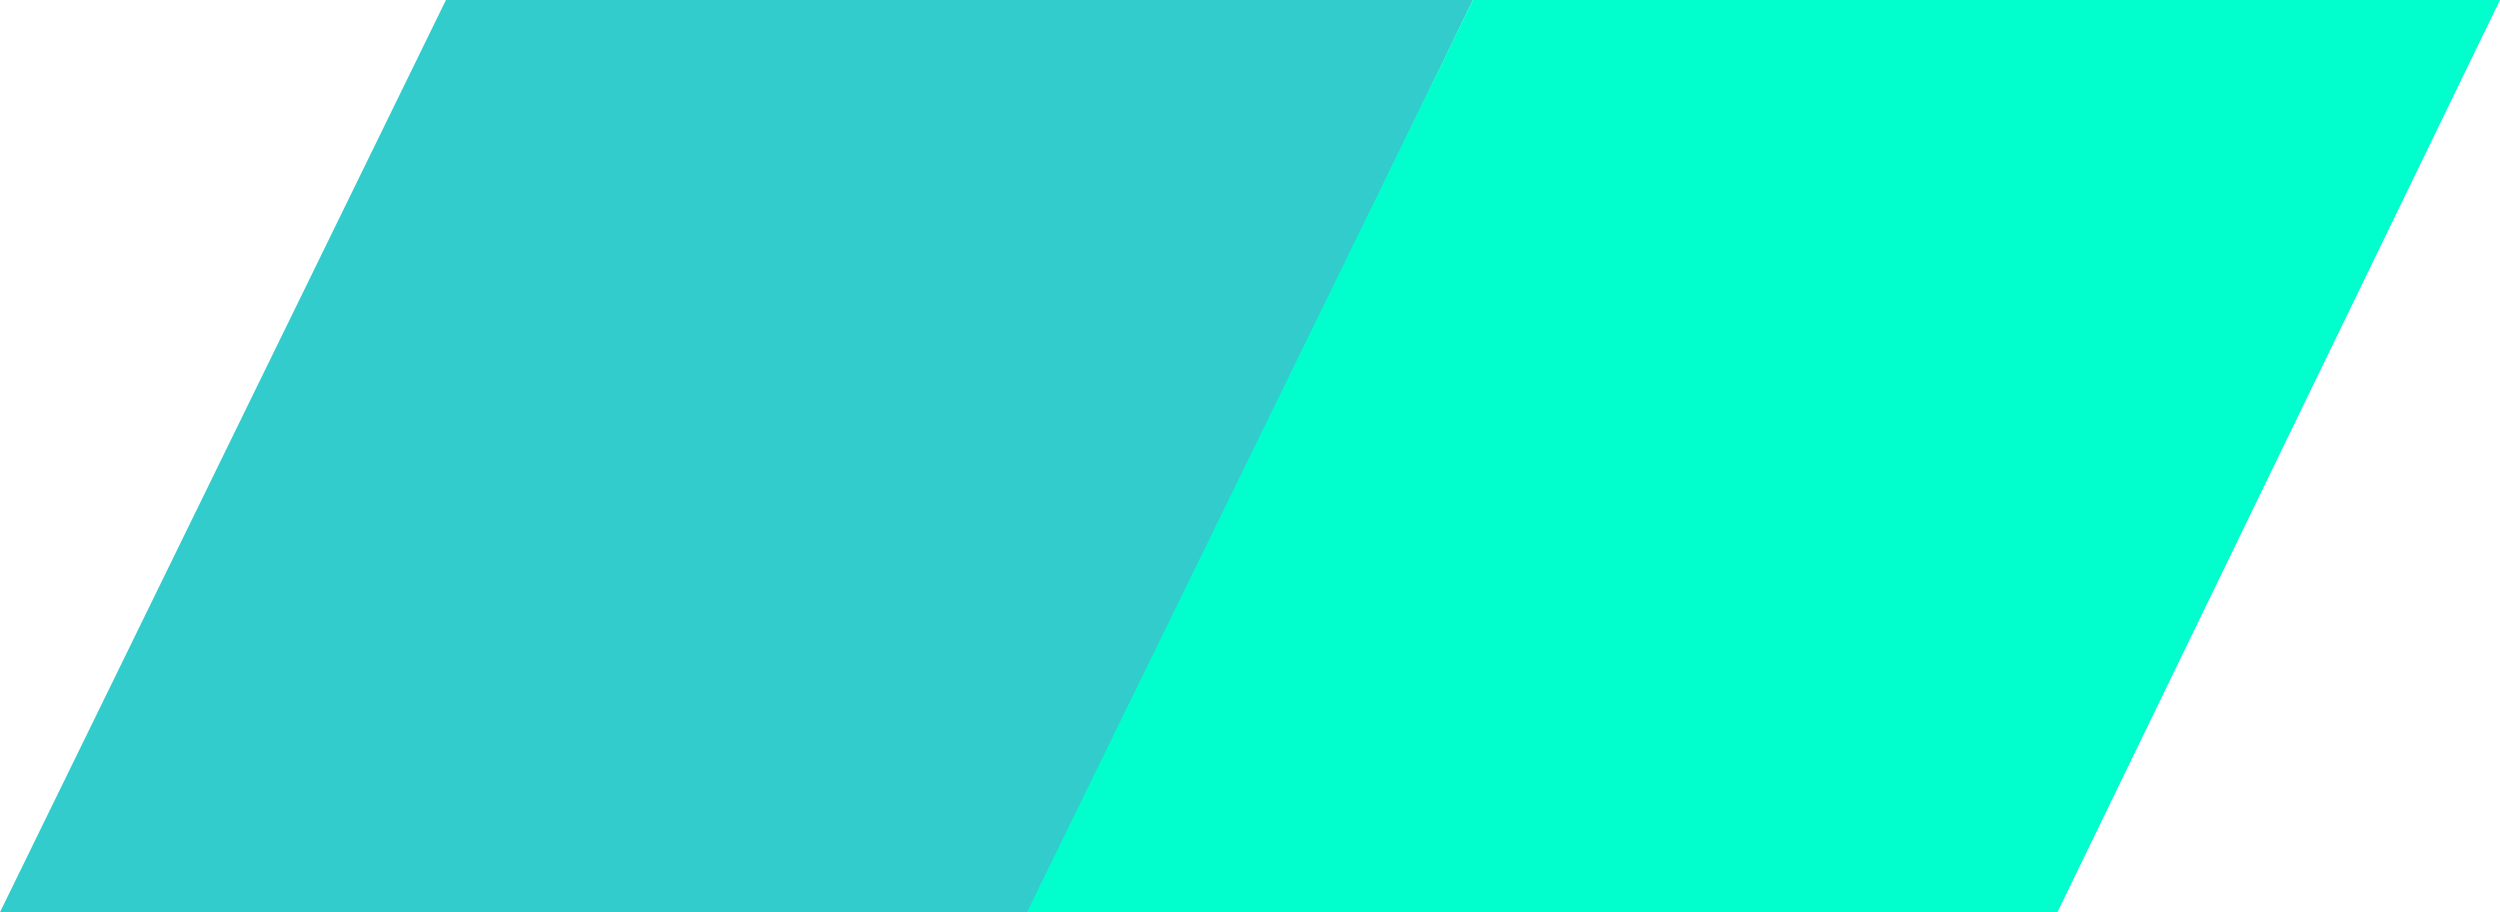
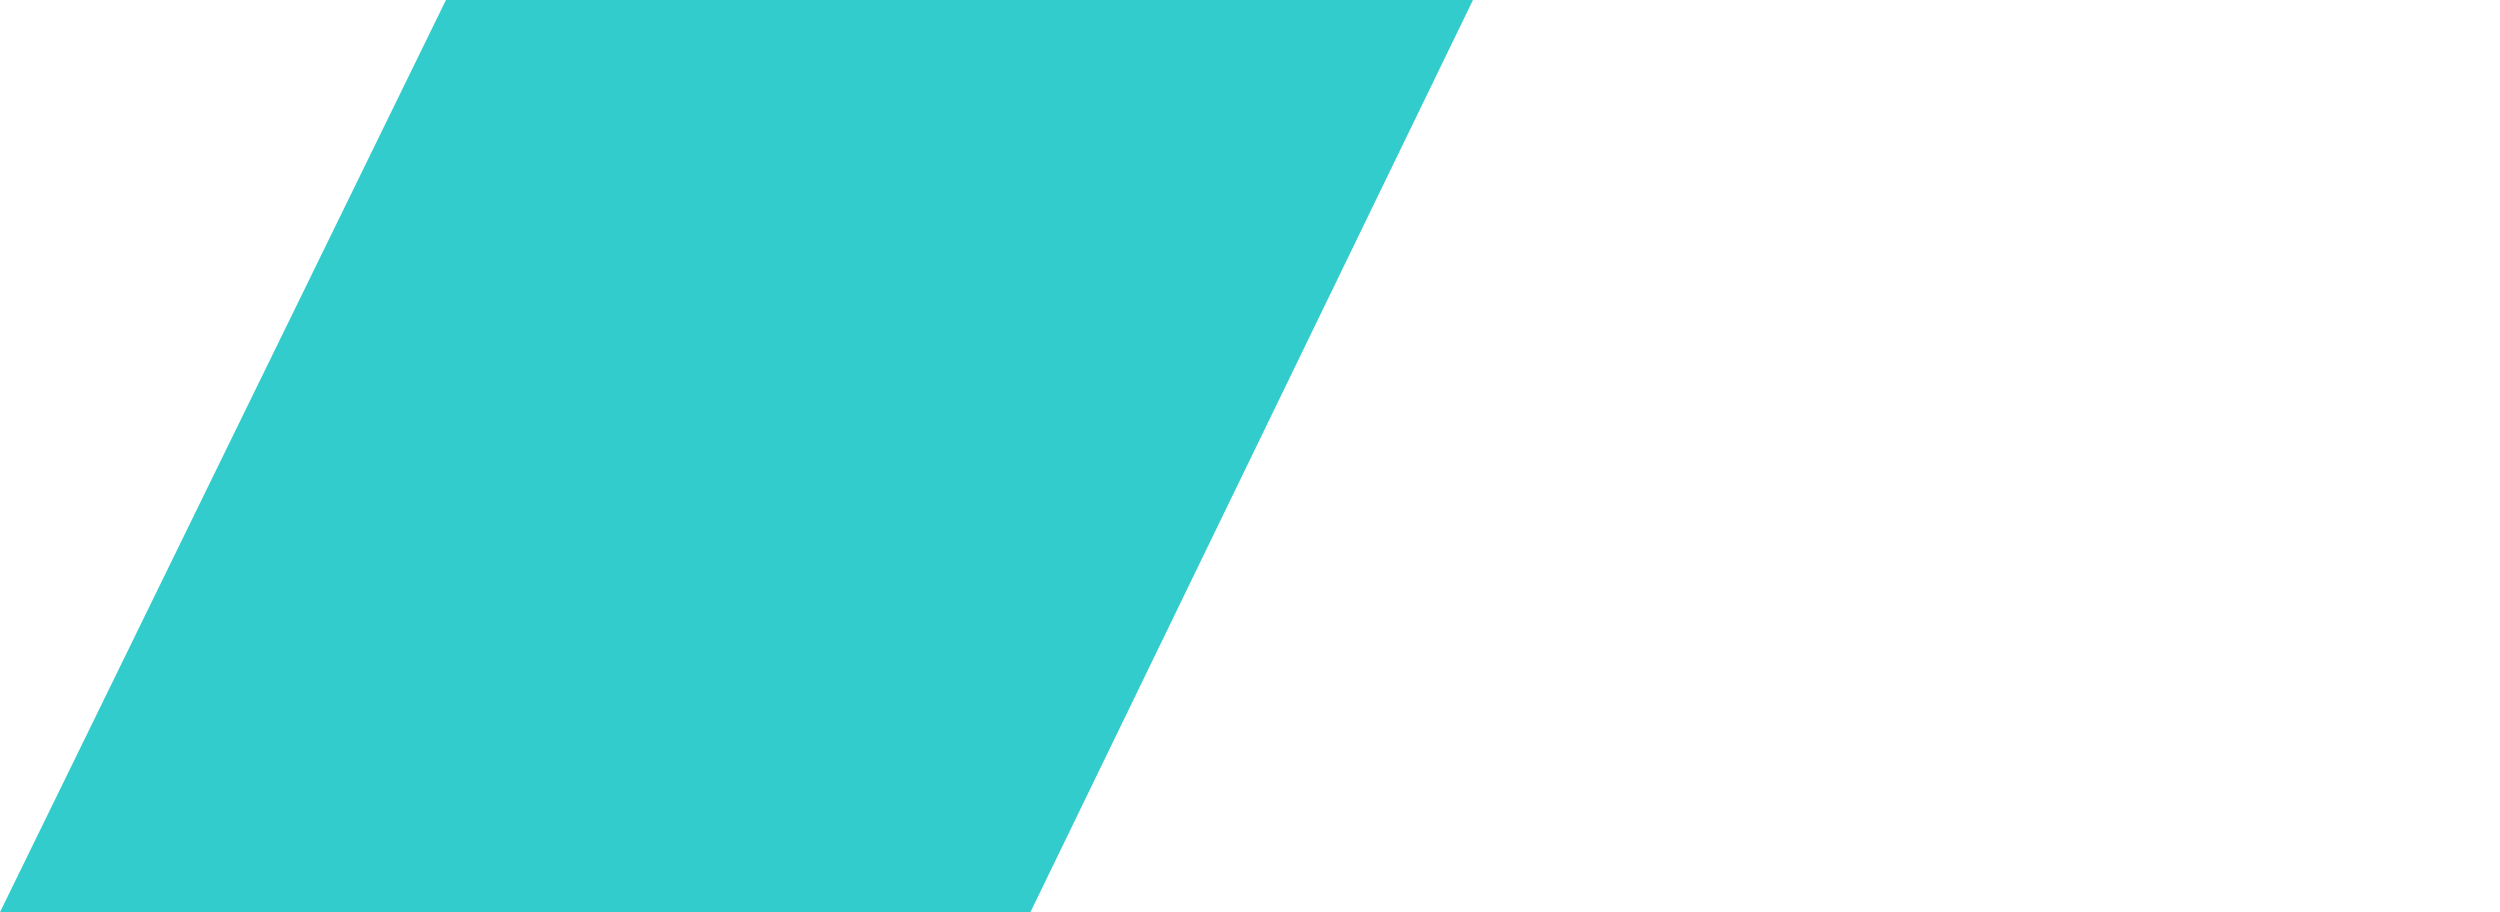
<svg xmlns="http://www.w3.org/2000/svg" version="1.1" id="Layer_1" x="0px" y="0px" viewBox="0 0 148 54" style="enable-background:new 0 0 148 54;" xml:space="preserve">
  <style type="text/css">
	.st0{fill:#33CCCC;}
	.st1{fill:#00FFCC;}
</style>
  <g>
    <polygon class="st0" points="26.4,0 0,54 61,54 87.2,0  " />
-     <polygon class="st1" points="87.2,0 60.8,54 121.8,54 148,0  " />
  </g>
</svg>